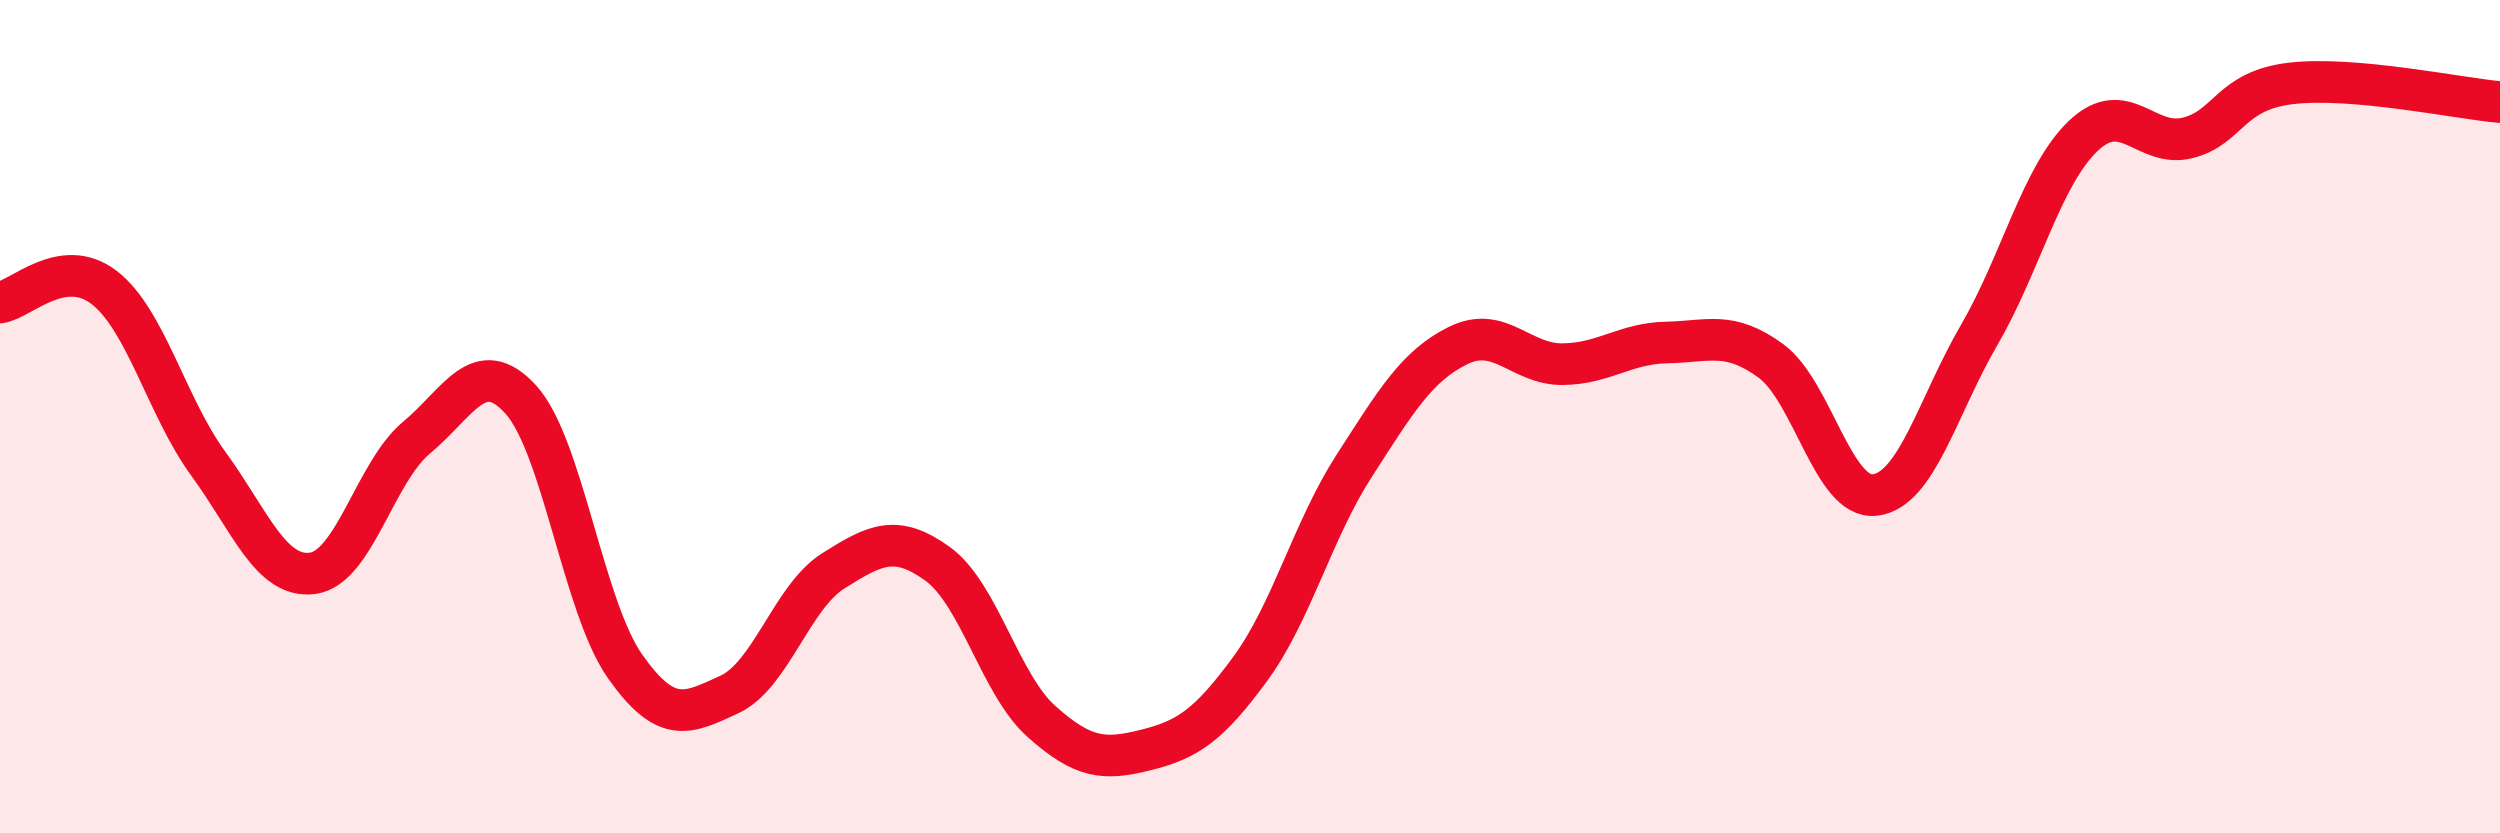
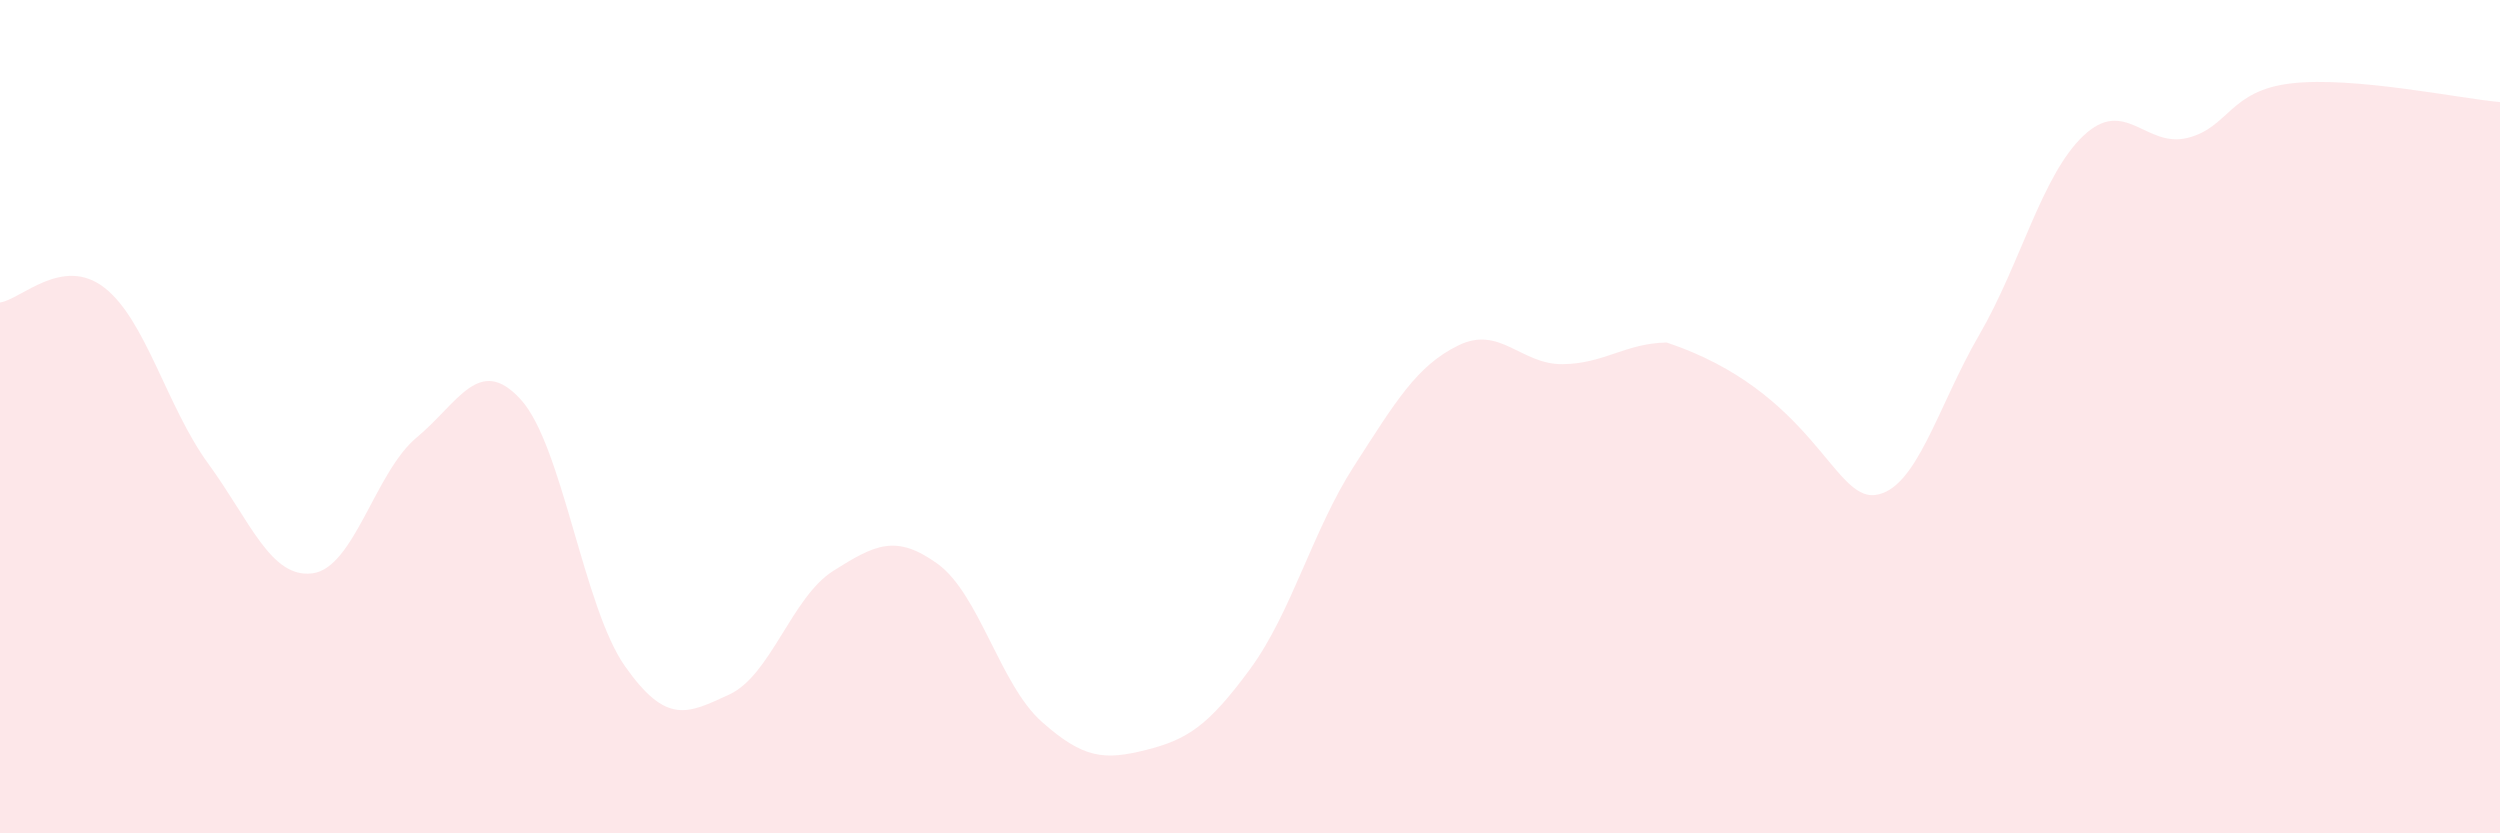
<svg xmlns="http://www.w3.org/2000/svg" width="60" height="20" viewBox="0 0 60 20">
-   <path d="M 0,7.26 C 0.5,7.19 1.5,6.13 2.5,6.9 C 3.5,7.67 4,9.76 5,11.13 C 6,12.5 6.5,13.89 7.5,13.76 C 8.5,13.63 9,11.33 10,10.5 C 11,9.67 11.5,8.49 12.5,9.59 C 13.5,10.69 14,14.57 15,15.99 C 16,17.41 16.5,17.13 17.5,16.67 C 18.5,16.21 19,14.33 20,13.7 C 21,13.07 21.5,12.81 22.5,13.53 C 23.5,14.25 24,16.43 25,17.32 C 26,18.21 26.5,18.25 27.5,18 C 28.5,17.75 29,17.42 30,16.06 C 31,14.7 31.5,12.73 32.5,11.18 C 33.5,9.63 34,8.78 35,8.29 C 36,7.8 36.5,8.75 37.5,8.74 C 38.5,8.73 39,8.24 40,8.22 C 41,8.2 41.5,7.93 42.5,8.66 C 43.5,9.39 44,12 45,11.88 C 46,11.76 46.5,9.76 47.5,8.04 C 48.5,6.32 49,4.21 50,3.26 C 51,2.31 51.5,3.56 52.5,3.31 C 53.5,3.06 53.5,2.17 55,2 C 56.5,1.83 59,2.36 60,2.45L60 20L0 20Z" fill="#EB0A25" opacity="0.1" stroke-linecap="round" stroke-linejoin="round" />
-   <path d="M 0,7.26 C 0.5,7.19 1.5,6.13 2.5,6.9 C 3.5,7.67 4,9.76 5,11.13 C 6,12.5 6.5,13.89 7.5,13.76 C 8.5,13.63 9,11.33 10,10.5 C 11,9.67 11.5,8.49 12.5,9.59 C 13.5,10.69 14,14.57 15,15.99 C 16,17.41 16.5,17.13 17.5,16.67 C 18.5,16.21 19,14.33 20,13.7 C 21,13.07 21.5,12.81 22.5,13.53 C 23.5,14.25 24,16.43 25,17.32 C 26,18.21 26.5,18.25 27.5,18 C 28.5,17.75 29,17.42 30,16.06 C 31,14.7 31.5,12.73 32.5,11.18 C 33.5,9.63 34,8.78 35,8.29 C 36,7.8 36.5,8.75 37.5,8.74 C 38.5,8.73 39,8.24 40,8.22 C 41,8.2 41.5,7.93 42.5,8.66 C 43.5,9.39 44,12 45,11.88 C 46,11.76 46.5,9.76 47.5,8.04 C 48.5,6.32 49,4.21 50,3.26 C 51,2.31 51.5,3.56 52.5,3.31 C 53.5,3.06 53.5,2.17 55,2 C 56.5,1.83 59,2.36 60,2.45" stroke="#EB0A25" stroke-width="1" fill="none" stroke-linecap="round" stroke-linejoin="round" />
+   <path d="M 0,7.26 C 0.5,7.19 1.5,6.13 2.5,6.9 C 3.5,7.67 4,9.76 5,11.13 C 6,12.5 6.5,13.89 7.5,13.76 C 8.5,13.63 9,11.33 10,10.5 C 11,9.67 11.5,8.49 12.5,9.59 C 13.5,10.69 14,14.57 15,15.99 C 16,17.41 16.5,17.13 17.5,16.67 C 18.5,16.21 19,14.33 20,13.7 C 21,13.07 21.5,12.81 22.5,13.53 C 23.5,14.25 24,16.43 25,17.32 C 26,18.21 26.5,18.25 27.5,18 C 28.5,17.75 29,17.42 30,16.06 C 31,14.7 31.5,12.73 32.5,11.18 C 33.5,9.63 34,8.78 35,8.29 C 36,7.8 36.5,8.75 37.5,8.74 C 38.5,8.73 39,8.24 40,8.22 C 43.5,9.39 44,12 45,11.88 C 46,11.76 46.5,9.76 47.5,8.04 C 48.5,6.32 49,4.21 50,3.26 C 51,2.31 51.5,3.56 52.5,3.31 C 53.5,3.06 53.5,2.17 55,2 C 56.5,1.83 59,2.36 60,2.45L60 20L0 20Z" fill="#EB0A25" opacity="0.1" stroke-linecap="round" stroke-linejoin="round" />
</svg>